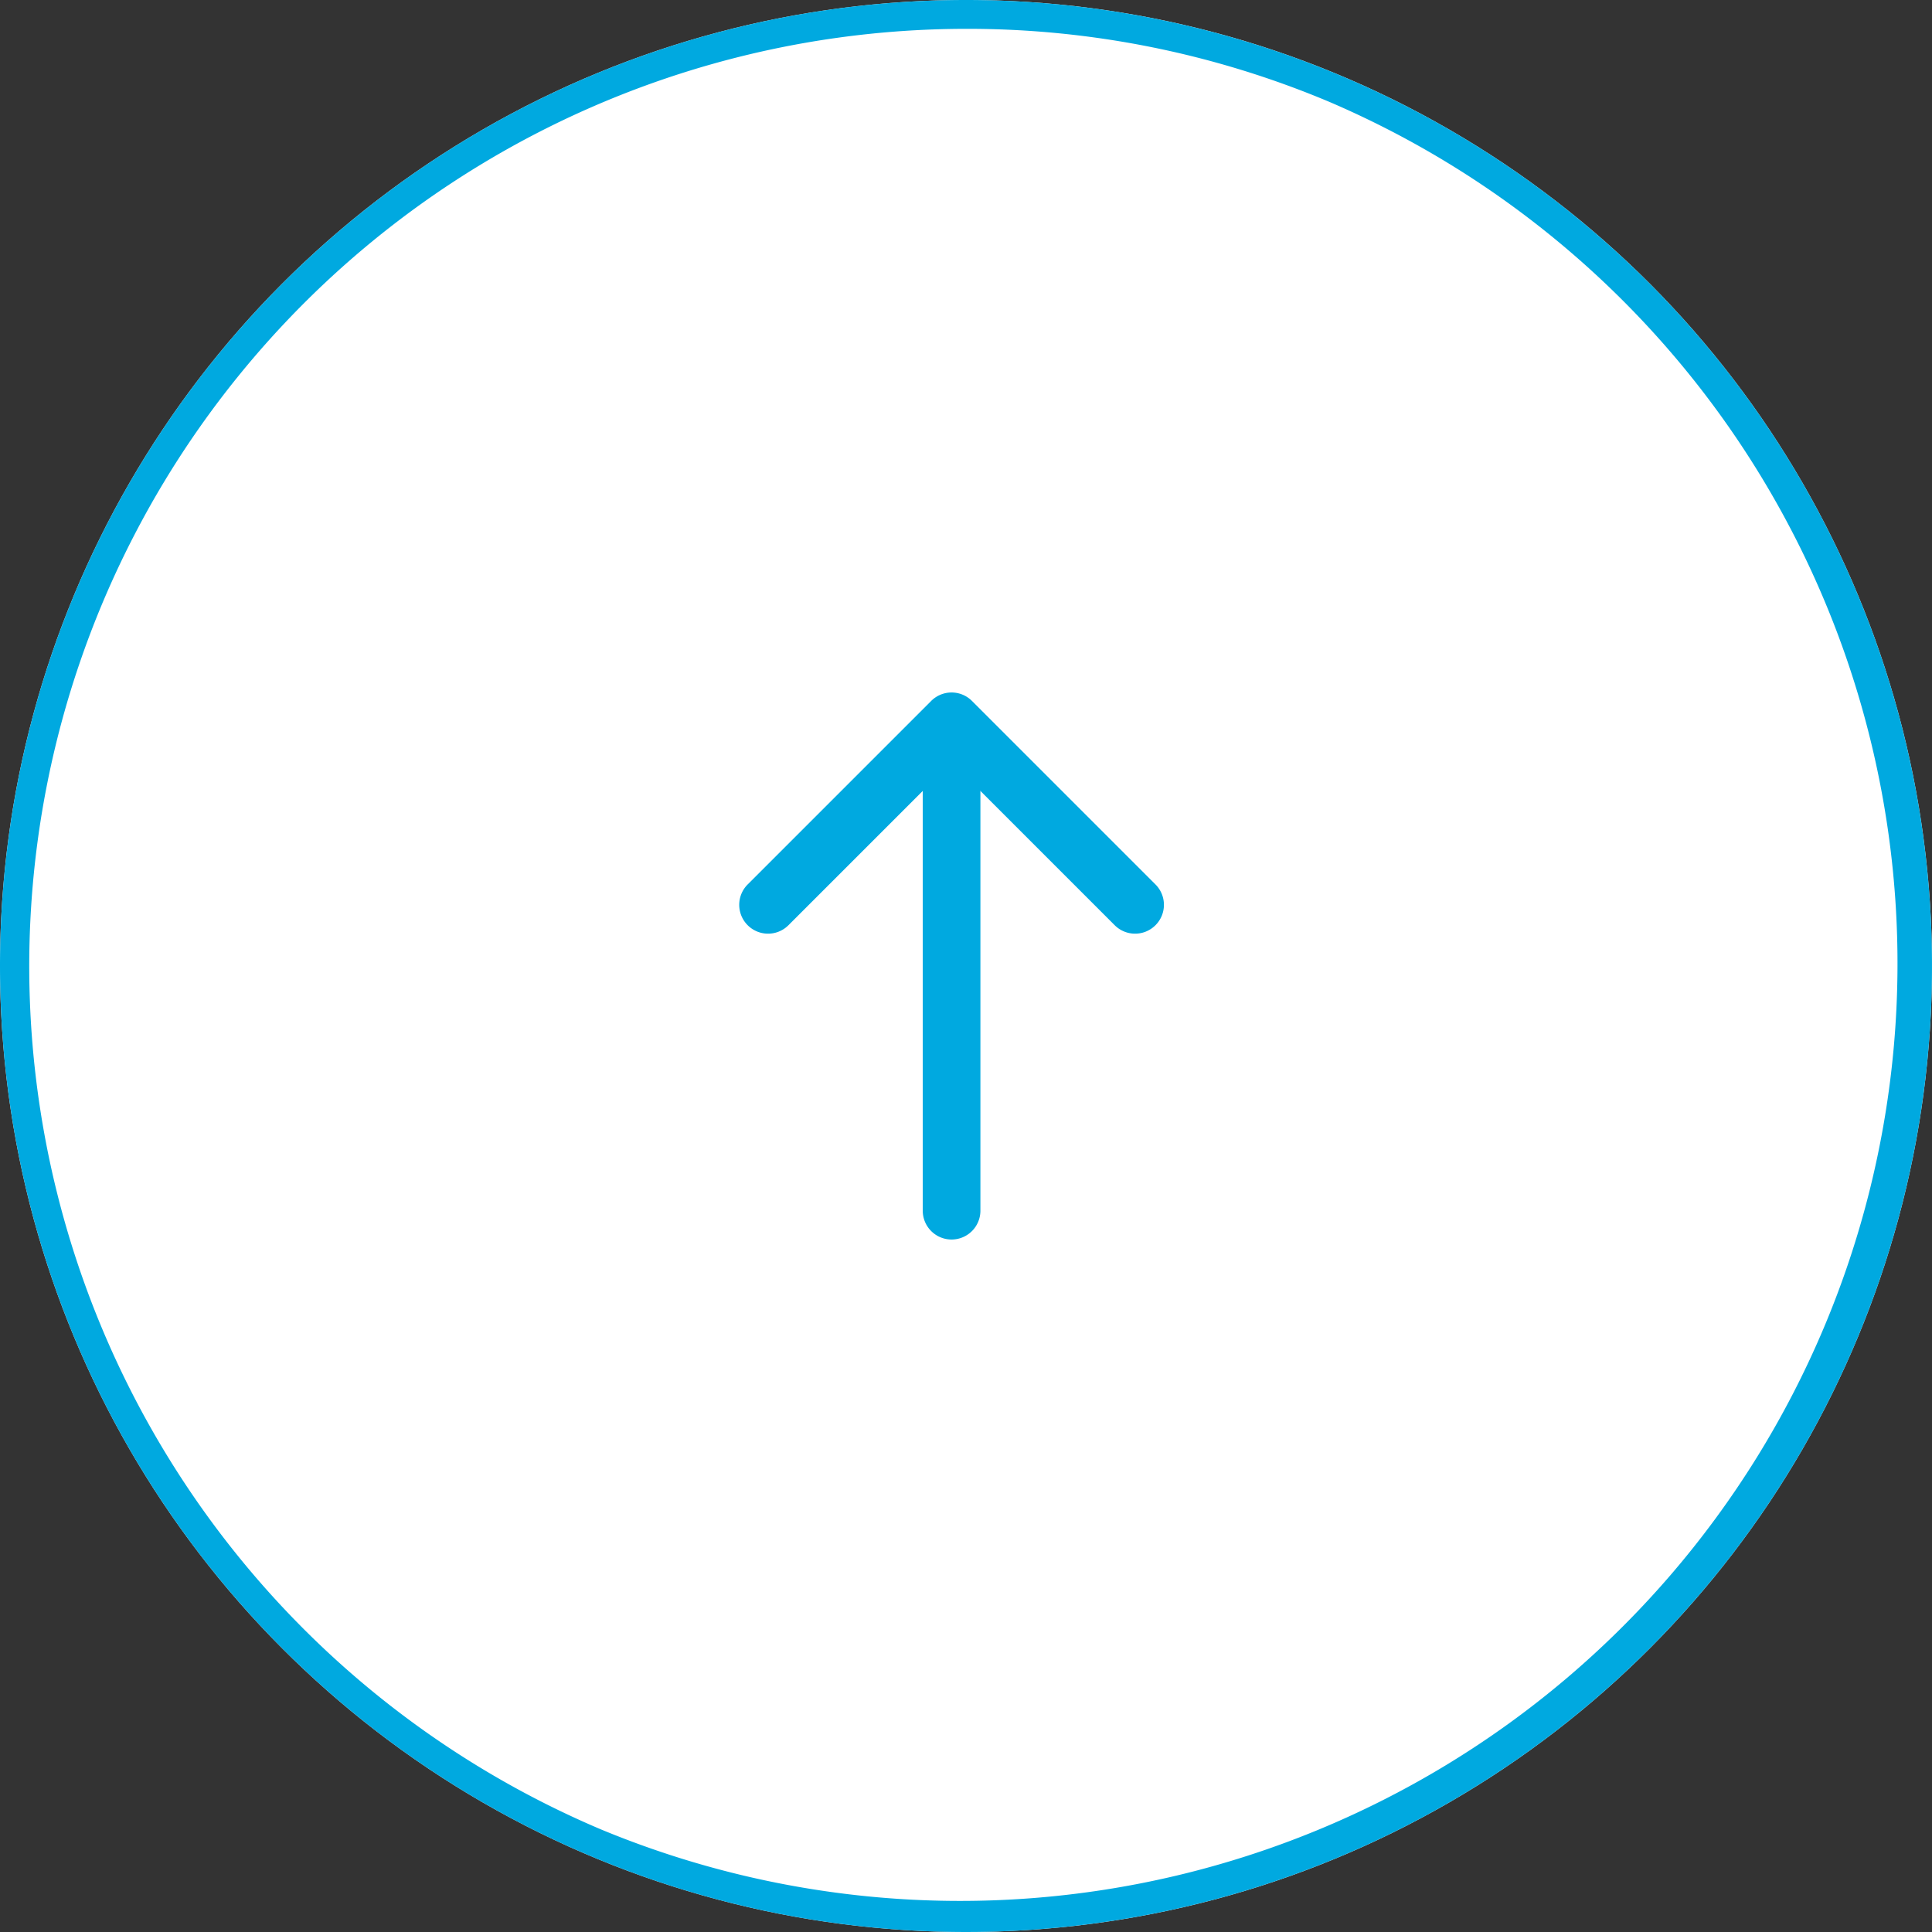
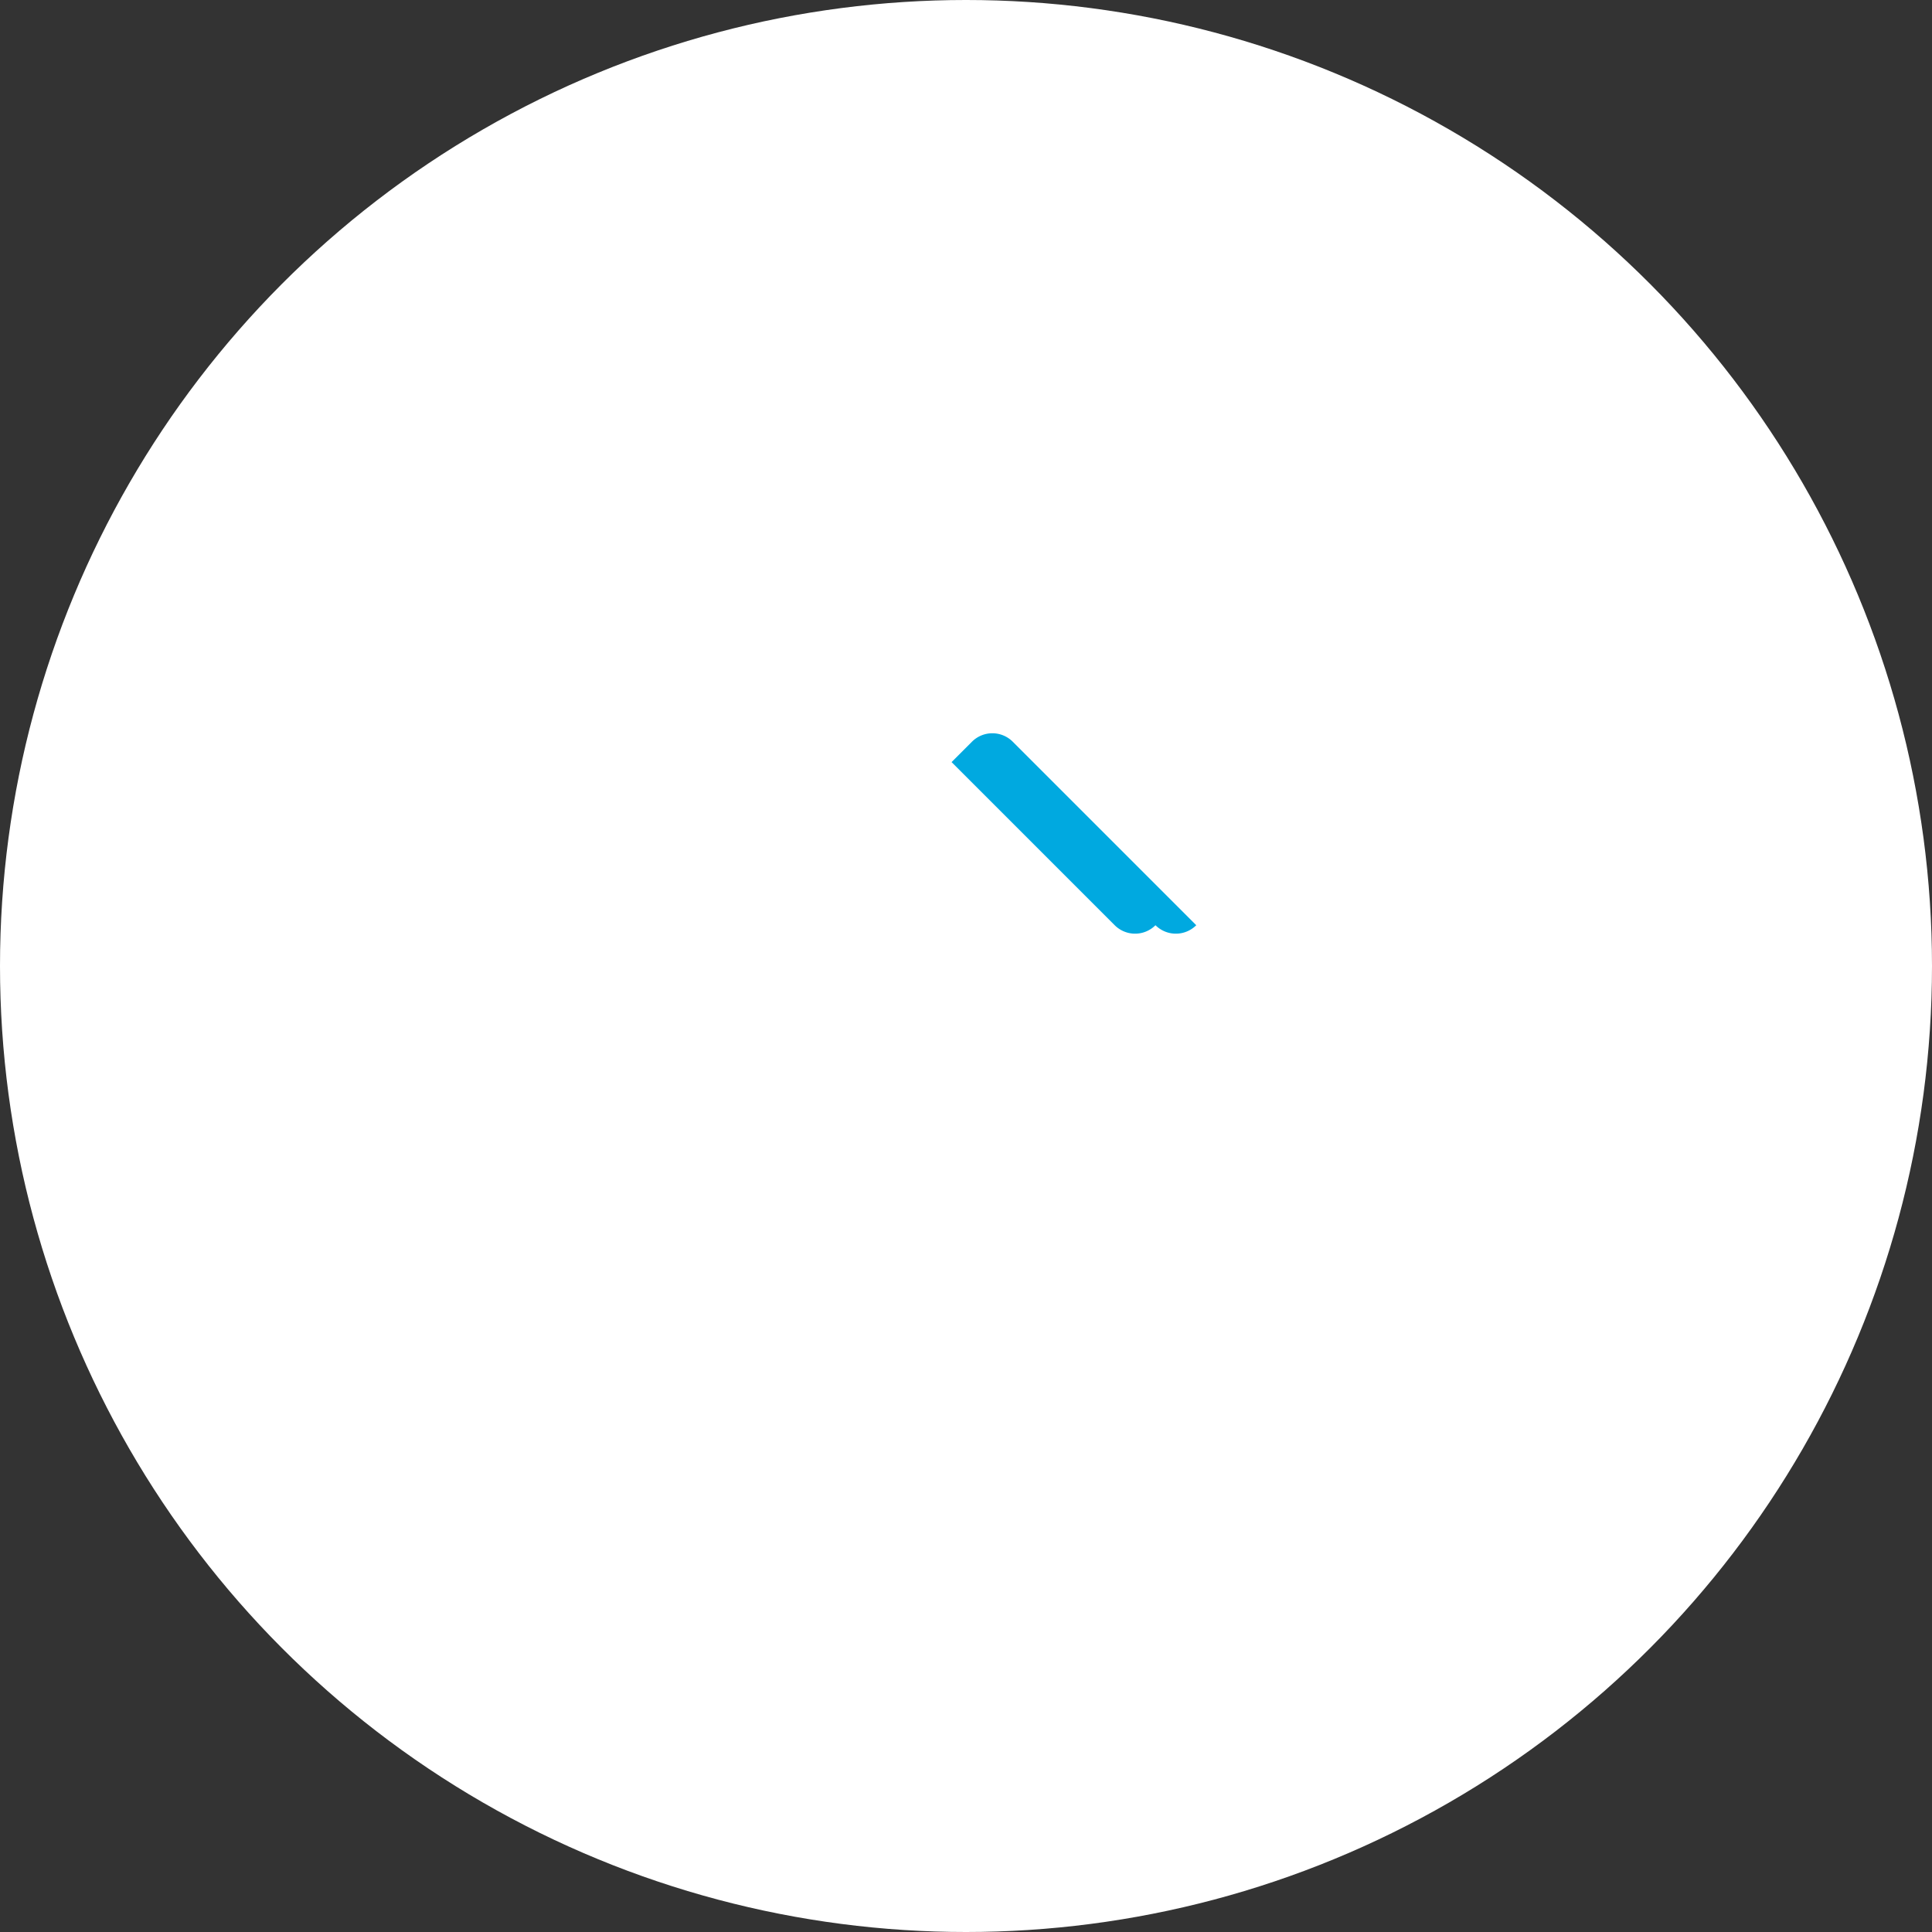
<svg xmlns="http://www.w3.org/2000/svg" width="67" height="67" viewBox="0 0 67 67">
  <rect x="0" y="0" width="67" height="67" fill="#333333" stroke="none" />
  <g transform="translate(-657 -8820)">
    <circle cx="33.5" cy="33.5" r="33.5" transform="translate(657 8820)" fill="#fff" />
-     <path d="M33.5,1A32.509,32.509,0,0,0,20.85,63.446,32.509,32.509,0,0,0,46.15,3.554,32.3,32.3,0,0,0,33.5,1m0-1A33.5,33.5,0,1,1,0,33.5,33.5,33.5,0,0,1,33.5,0Z" transform="translate(657 8820)" fill="#00a9e0" />
    <g transform="translate(3.515)">
      <g transform="translate(-1821.623 7852.944) rotate(-45)">
-         <path d="M36,22a1,1,0,0,1-1-1V13H27a1,1,0,0,1,0-2h9a1,1,0,0,1,1,1v9A1,1,0,0,1,36,22Z" transform="translate(1036 2463)" fill="#00a9e0" />
-         <path d="M0,12a1,1,0,0,1-.707-.293,1,1,0,0,1,0-1.414l11-11a1,1,0,0,1,1.414,0,1,1,0,0,1,0,1.414l-11,11A1,1,0,0,1,0,12Z" transform="translate(1060 2476)" fill="#00a9e0" />
+         <path d="M36,22a1,1,0,0,1-1-1V13H27h9a1,1,0,0,1,1,1v9A1,1,0,0,1,36,22Z" transform="translate(1036 2463)" fill="#00a9e0" />
      </g>
    </g>
  </g>
</svg>